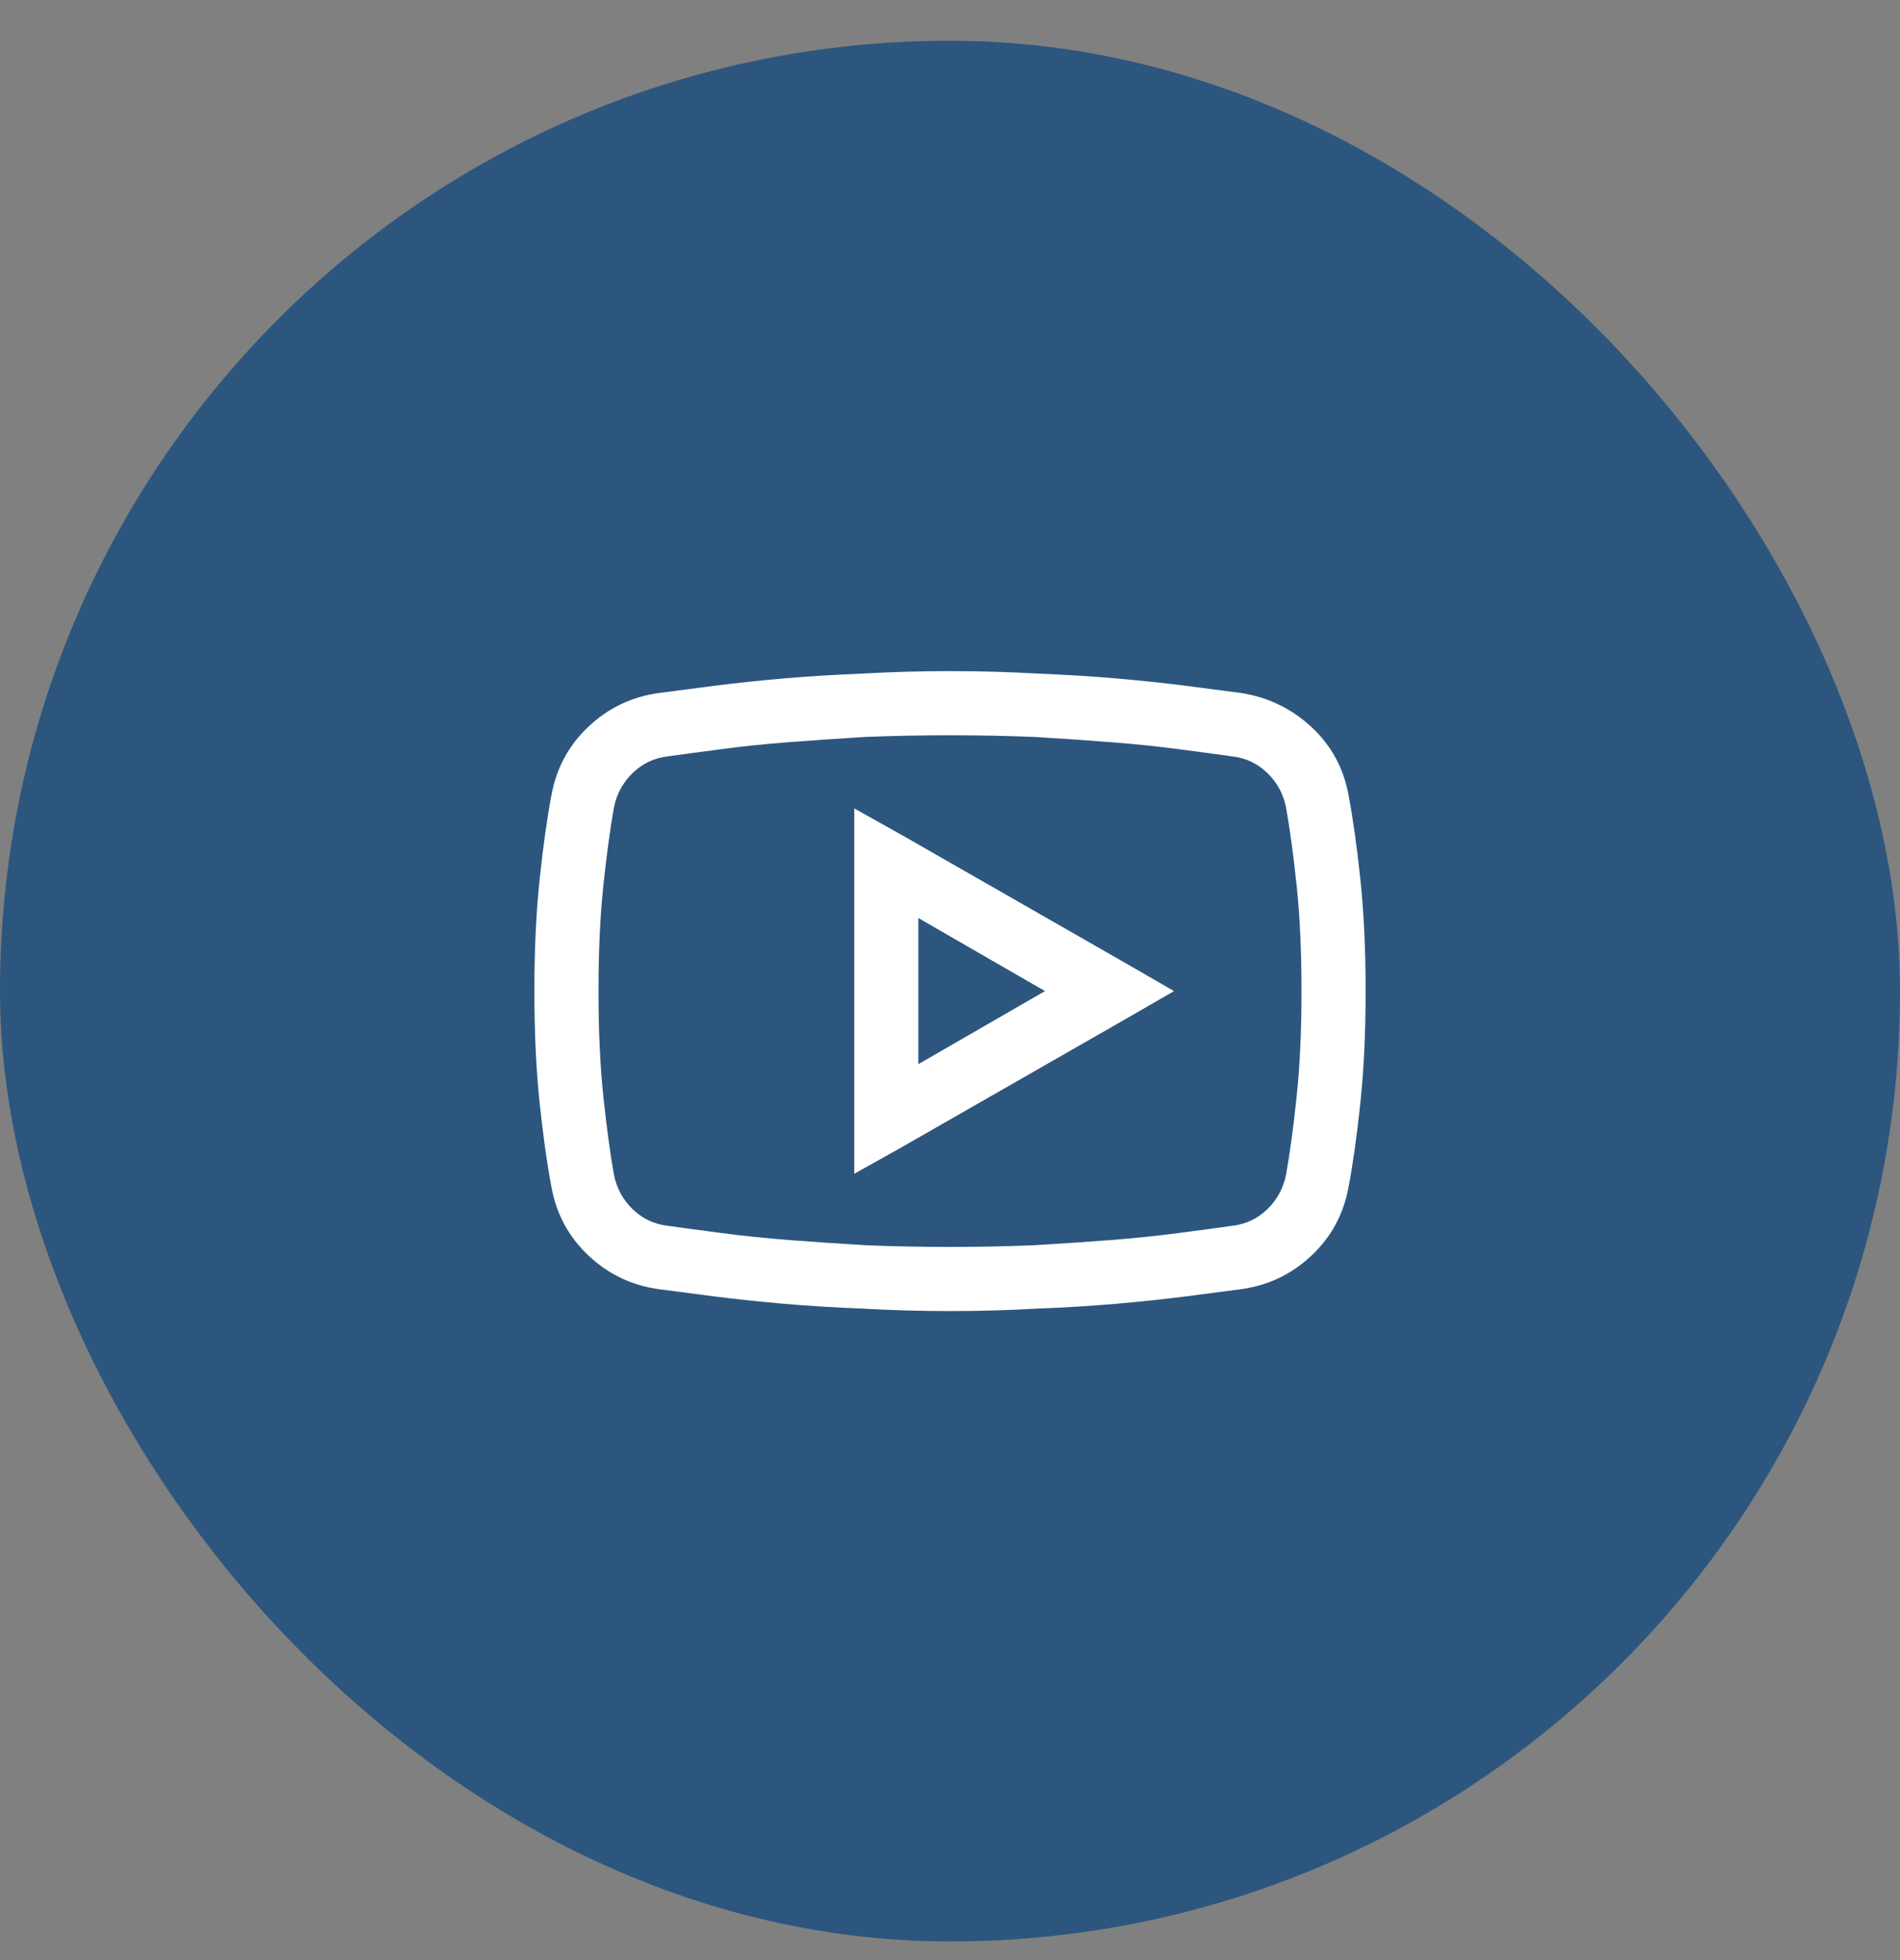
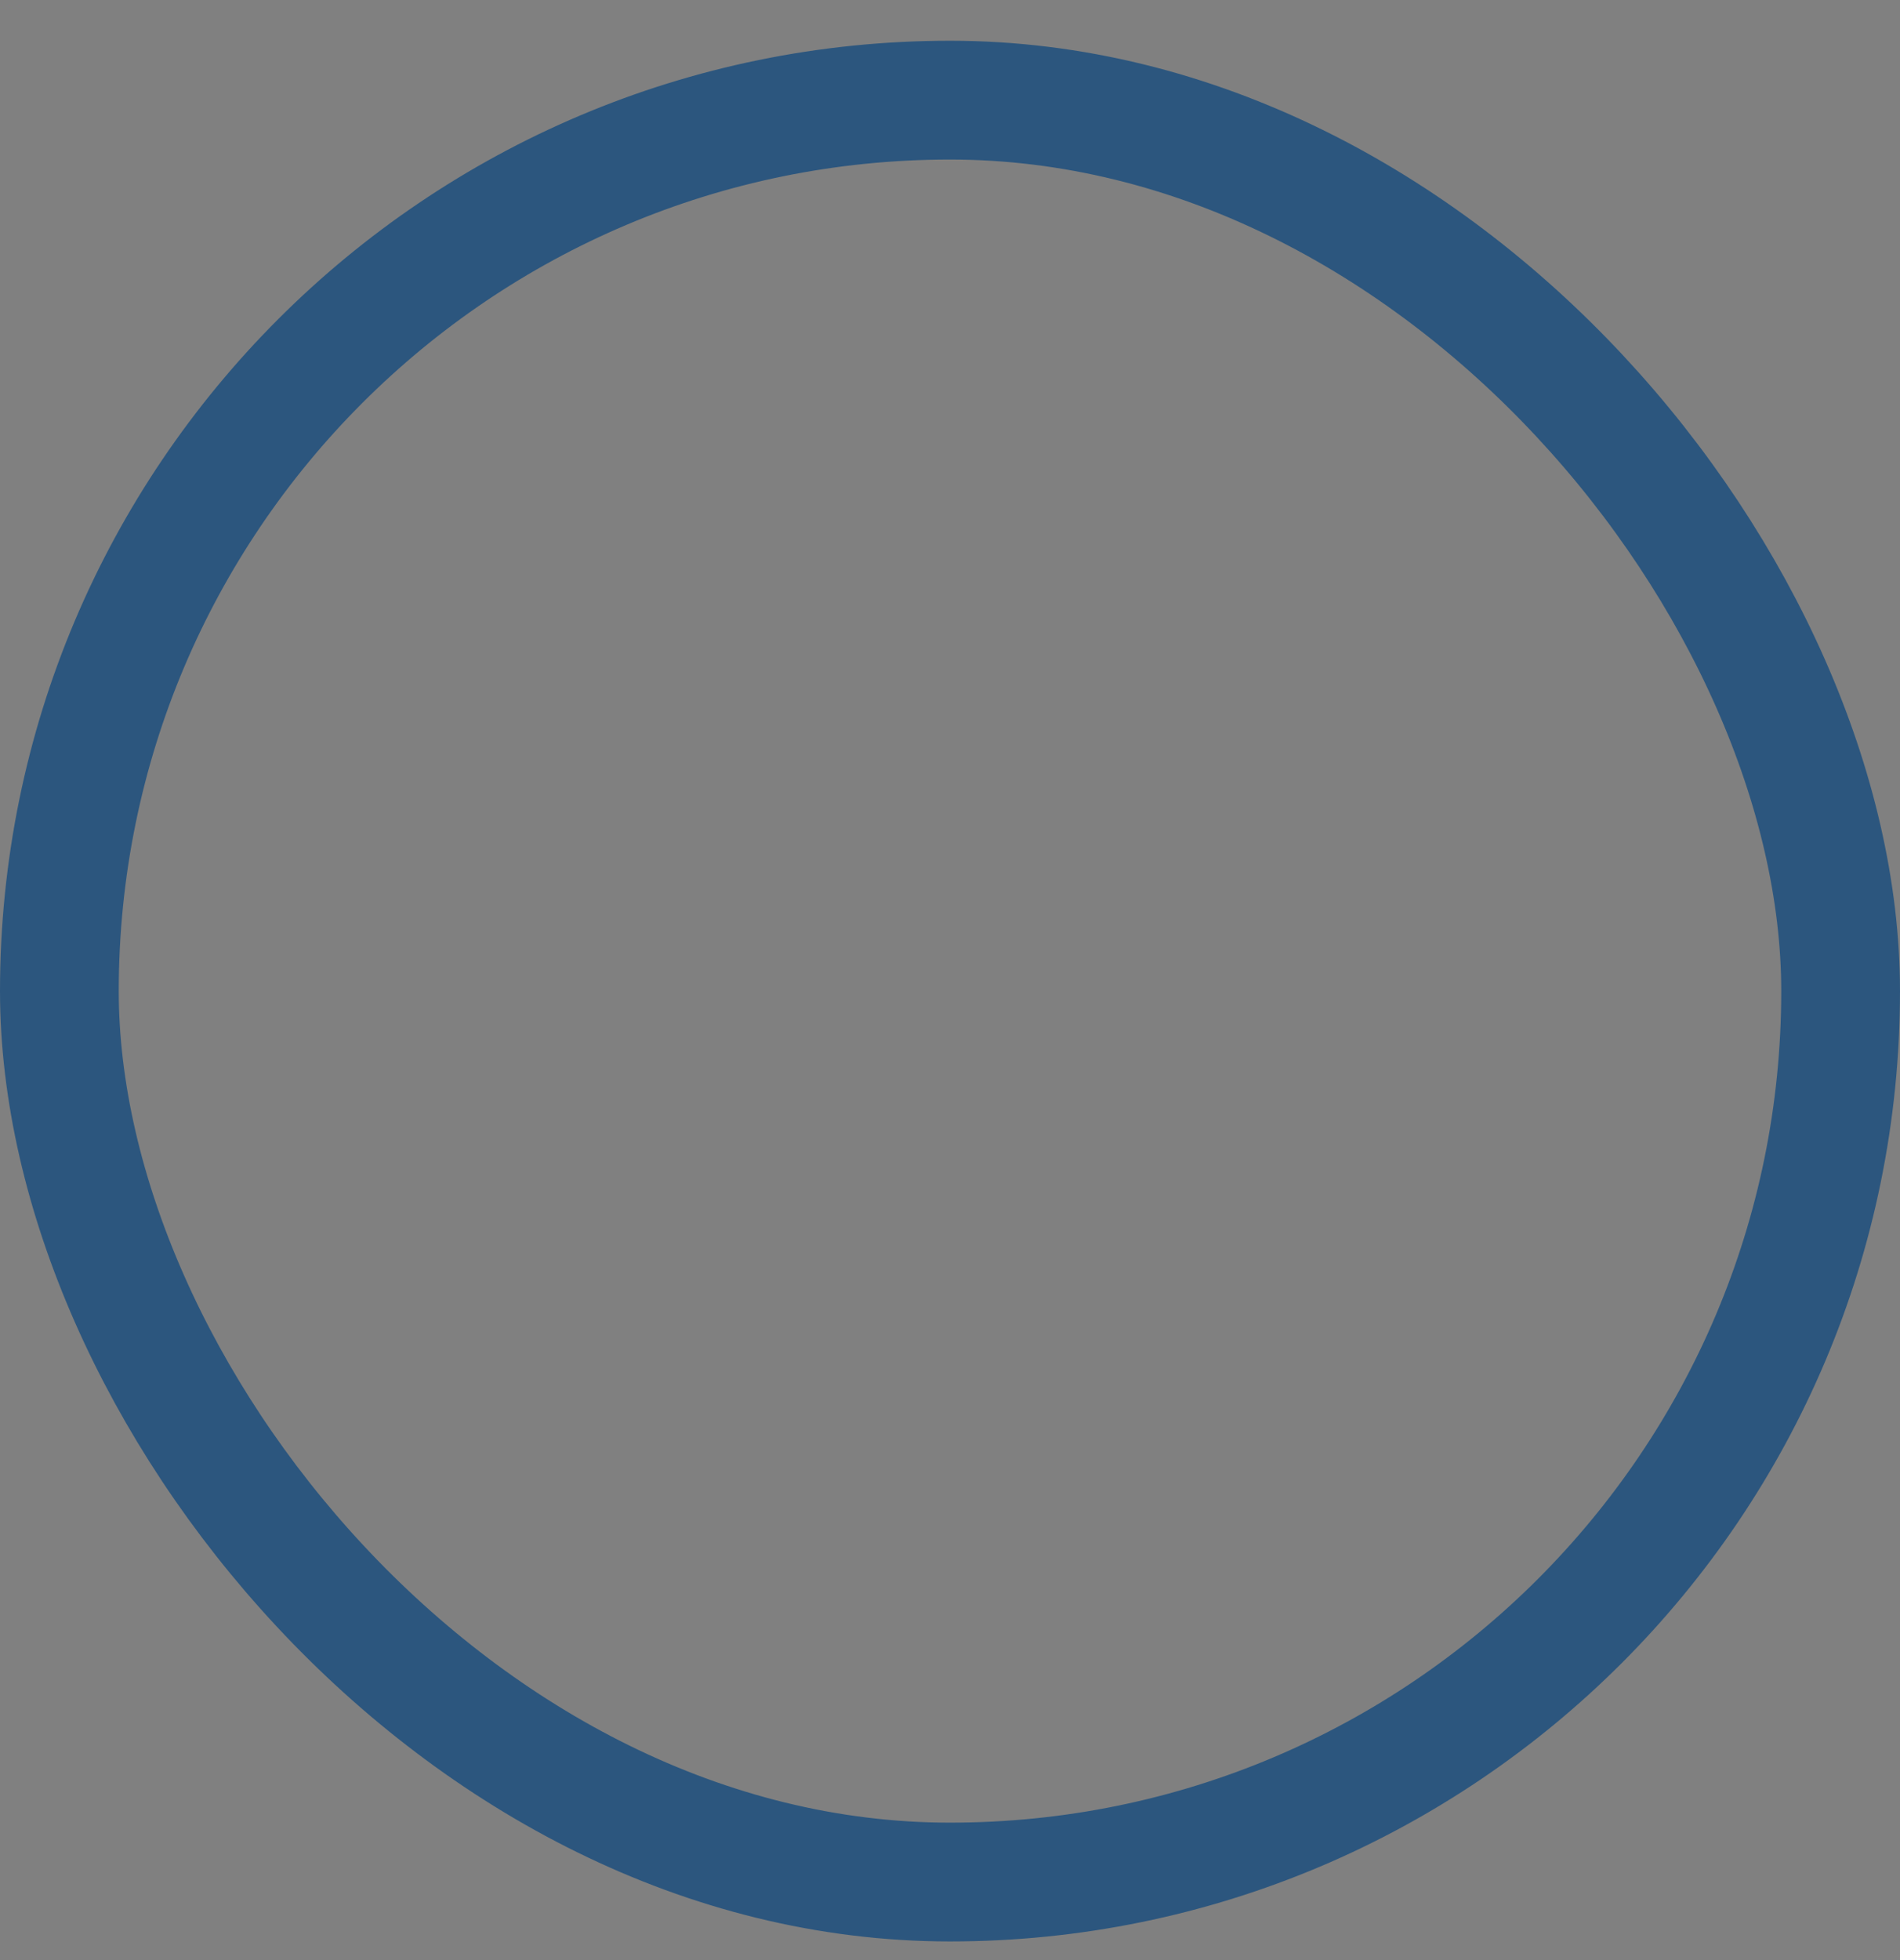
<svg xmlns="http://www.w3.org/2000/svg" fill="none" viewBox="0 0 32 33" height="33" width="32">
  <rect x="0" y="0" width="32" height="33" fill="#808080" stroke="none" />
-   <rect fill="#2C567E" rx="15" height="30" width="30" y="1.686" x="1" />
  <rect stroke-width="2" stroke="#2C567E" rx="15" height="30" width="30" y="1.686" x="1" />
-   <path fill="white" d="M16 11.299C15.49 11.299 15.002 11.313 14.537 11.34C14.063 11.359 13.617 11.386 13.197 11.422C12.778 11.459 12.391 11.5 12.035 11.545C11.68 11.591 11.365 11.632 11.092 11.668C10.636 11.732 10.242 11.921 9.909 12.236C9.576 12.55 9.369 12.935 9.287 13.391C9.214 13.774 9.148 14.243 9.089 14.799C9.03 15.355 9 15.984 9 16.686C9 17.388 9.03 18.017 9.089 18.573C9.148 19.129 9.214 19.598 9.287 19.981C9.369 20.437 9.576 20.822 9.909 21.136C10.242 21.451 10.636 21.64 11.092 21.704C11.365 21.74 11.68 21.781 12.035 21.827C12.391 21.872 12.778 21.913 13.197 21.95C13.617 21.986 14.063 22.014 14.537 22.032C15.011 22.059 15.499 22.073 16 22.073C16.501 22.073 16.989 22.059 17.463 22.032C17.937 22.014 18.384 21.986 18.803 21.95C19.222 21.913 19.609 21.872 19.965 21.827C20.32 21.781 20.635 21.74 20.908 21.704C21.364 21.64 21.758 21.451 22.091 21.136C22.424 20.822 22.631 20.437 22.713 19.981C22.786 19.598 22.852 19.129 22.911 18.573C22.97 18.017 23 17.388 23 16.686C23 15.984 22.97 15.355 22.911 14.799C22.852 14.243 22.786 13.774 22.713 13.391C22.631 12.935 22.424 12.553 22.091 12.243C21.758 11.933 21.364 11.741 20.908 11.668C20.635 11.632 20.32 11.591 19.965 11.545C19.609 11.5 19.222 11.459 18.803 11.422C18.384 11.386 17.937 11.359 17.463 11.34C16.998 11.313 16.51 11.299 16 11.299ZM16 12.379C16.492 12.379 16.966 12.389 17.422 12.407C17.878 12.434 18.308 12.464 18.714 12.496C19.119 12.527 19.495 12.566 19.842 12.612C20.188 12.657 20.494 12.698 20.758 12.735C20.986 12.762 21.182 12.856 21.346 13.015C21.51 13.175 21.615 13.368 21.66 13.596C21.724 13.952 21.783 14.389 21.838 14.909C21.893 15.428 21.92 16.021 21.92 16.686C21.92 17.351 21.893 17.944 21.838 18.463C21.783 18.983 21.724 19.42 21.66 19.776C21.615 20.004 21.51 20.197 21.346 20.357C21.182 20.516 20.986 20.61 20.758 20.637C20.494 20.674 20.188 20.715 19.842 20.76C19.495 20.806 19.119 20.845 18.714 20.877C18.308 20.908 17.873 20.938 17.408 20.965C16.953 20.984 16.483 20.993 16 20.993C15.517 20.993 15.047 20.984 14.592 20.965C14.127 20.938 13.692 20.908 13.286 20.877C12.88 20.845 12.505 20.806 12.158 20.76C11.812 20.715 11.507 20.674 11.242 20.637C11.014 20.61 10.818 20.516 10.654 20.357C10.49 20.197 10.385 20.004 10.34 19.776C10.276 19.42 10.217 18.983 10.162 18.463C10.107 17.944 10.08 17.351 10.08 16.686C10.08 16.021 10.107 15.428 10.162 14.909C10.217 14.389 10.276 13.952 10.34 13.596C10.385 13.368 10.49 13.175 10.654 13.015C10.818 12.856 11.014 12.762 11.242 12.735C11.507 12.698 11.812 12.657 12.158 12.612C12.495 12.566 12.869 12.527 13.279 12.496C13.69 12.464 14.122 12.434 14.578 12.407C15.034 12.389 15.508 12.379 16 12.379ZM14.387 13.61V19.762L15.193 19.311L18.967 17.151L19.773 16.686L18.967 16.221L15.193 14.061L14.387 13.61ZM15.467 15.456L17.6 16.686L15.467 17.916V15.456Z" />
</svg>